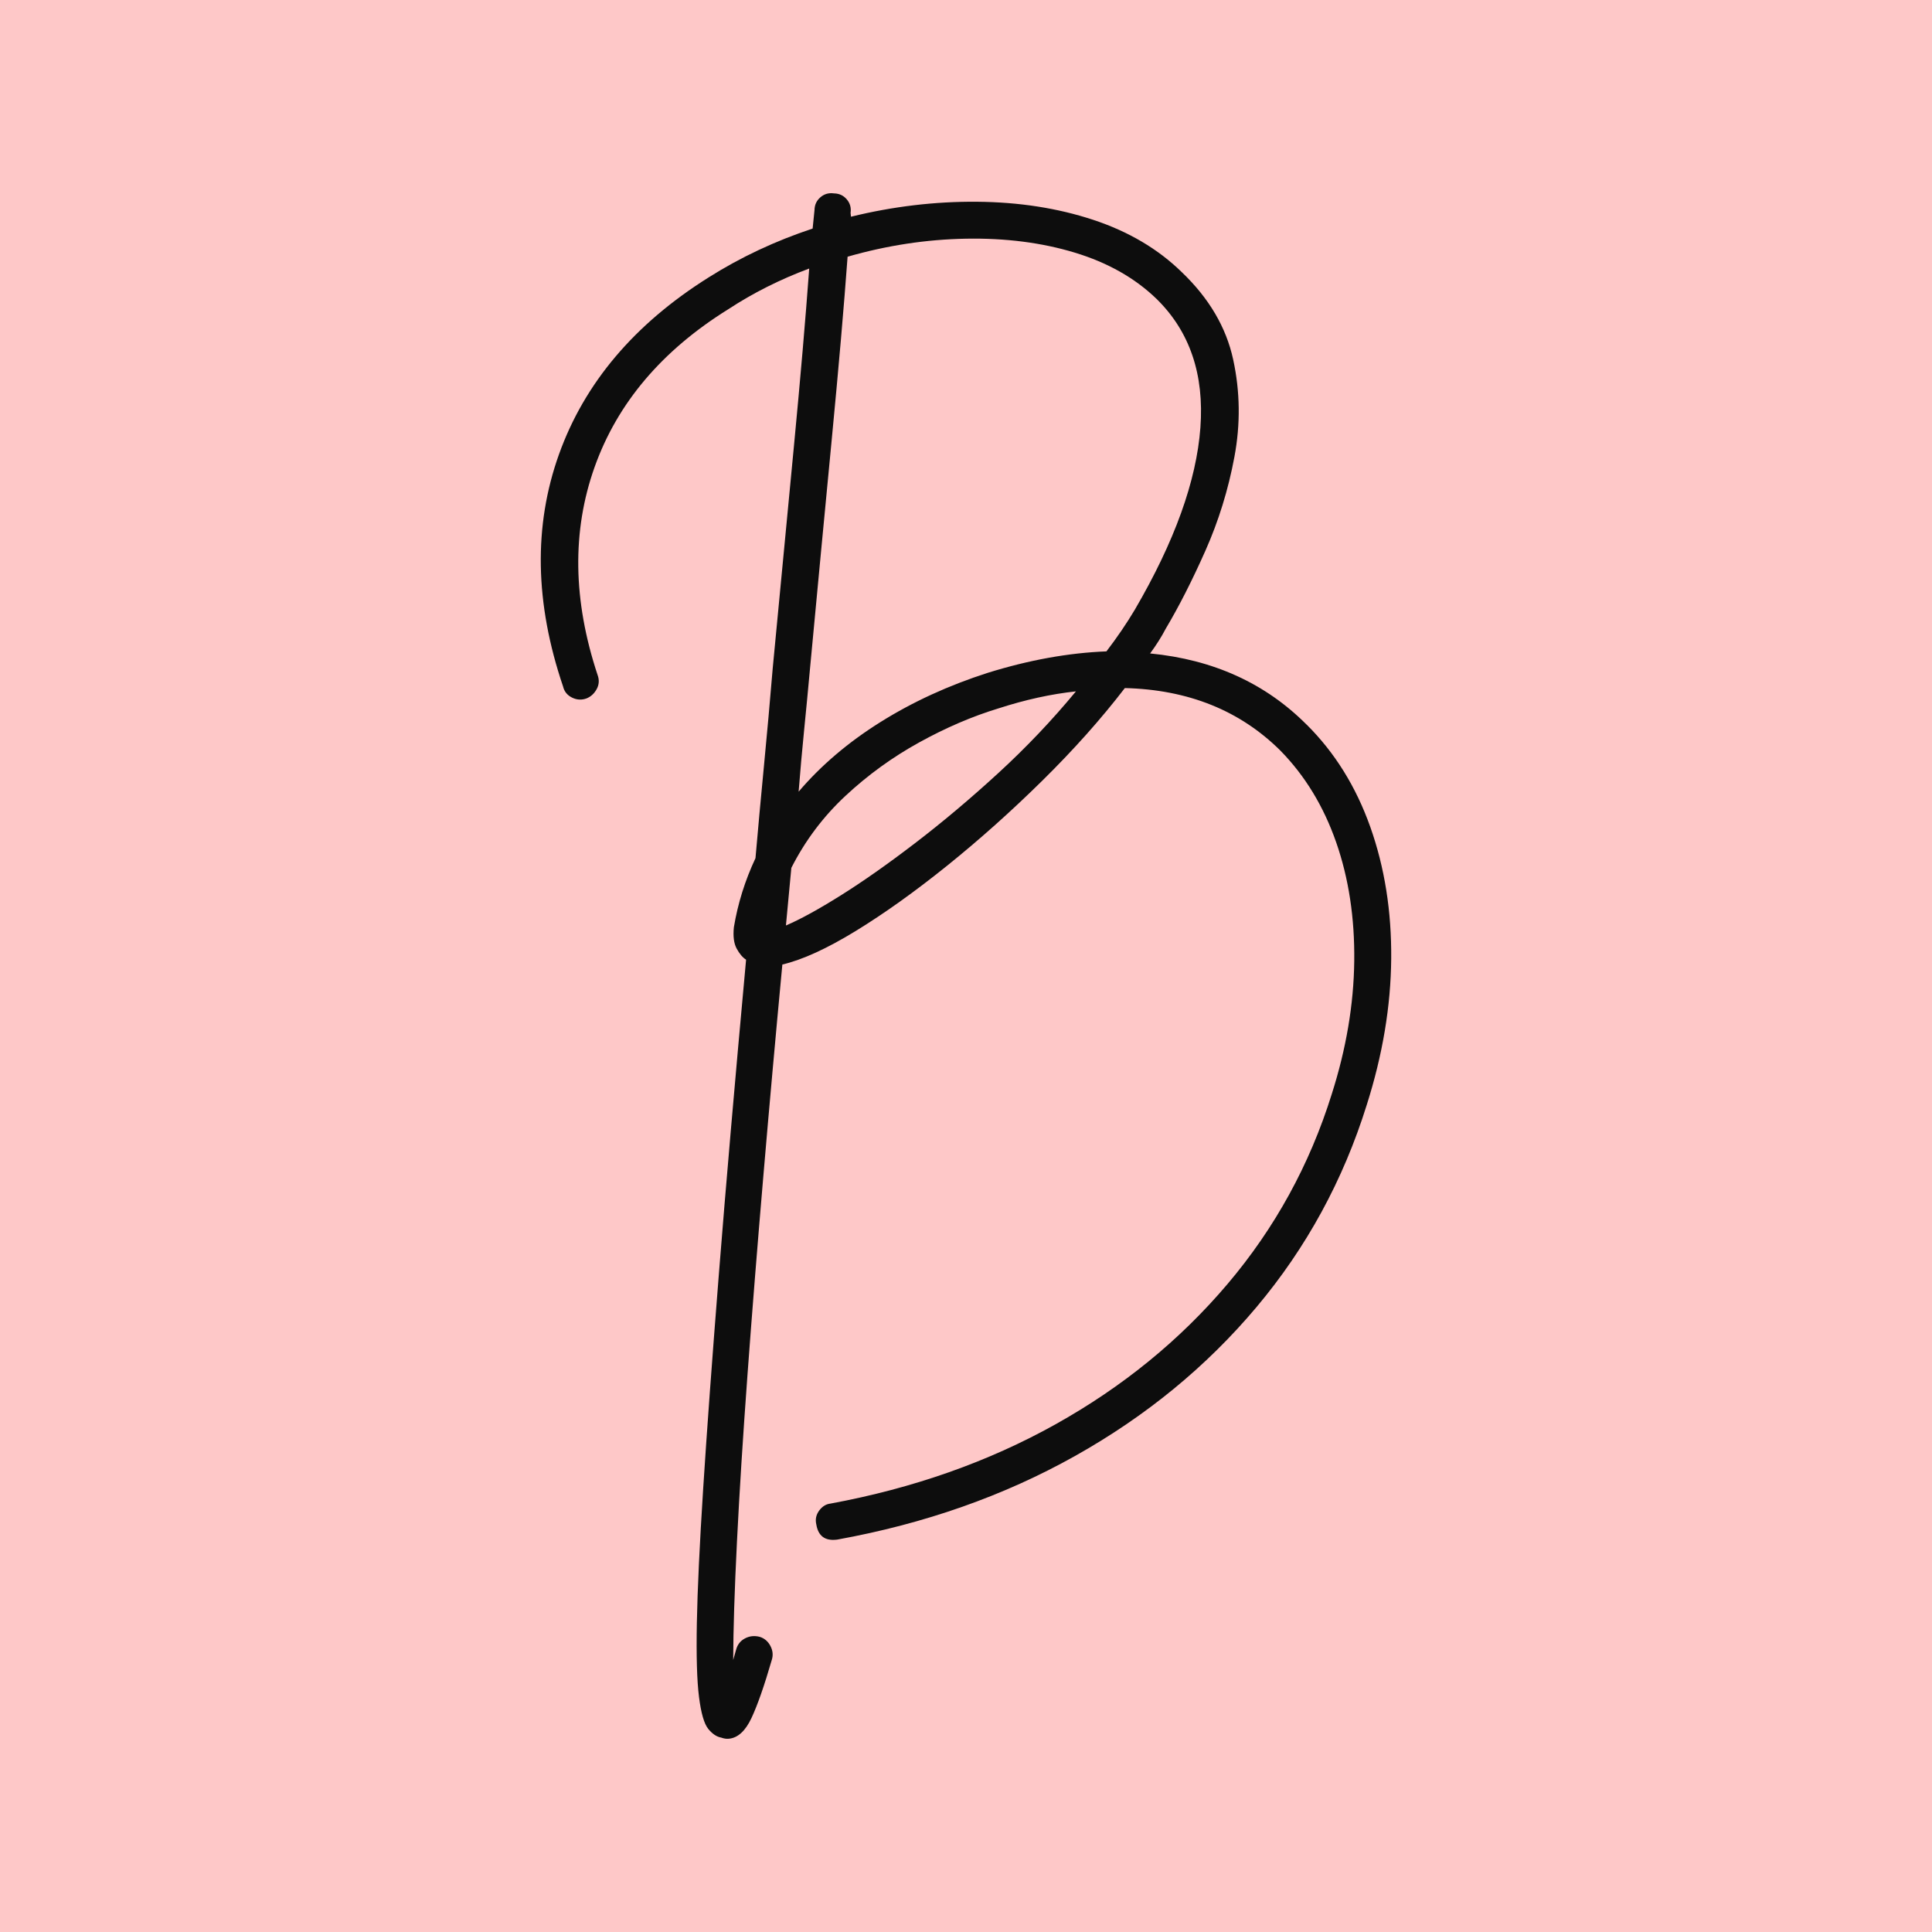
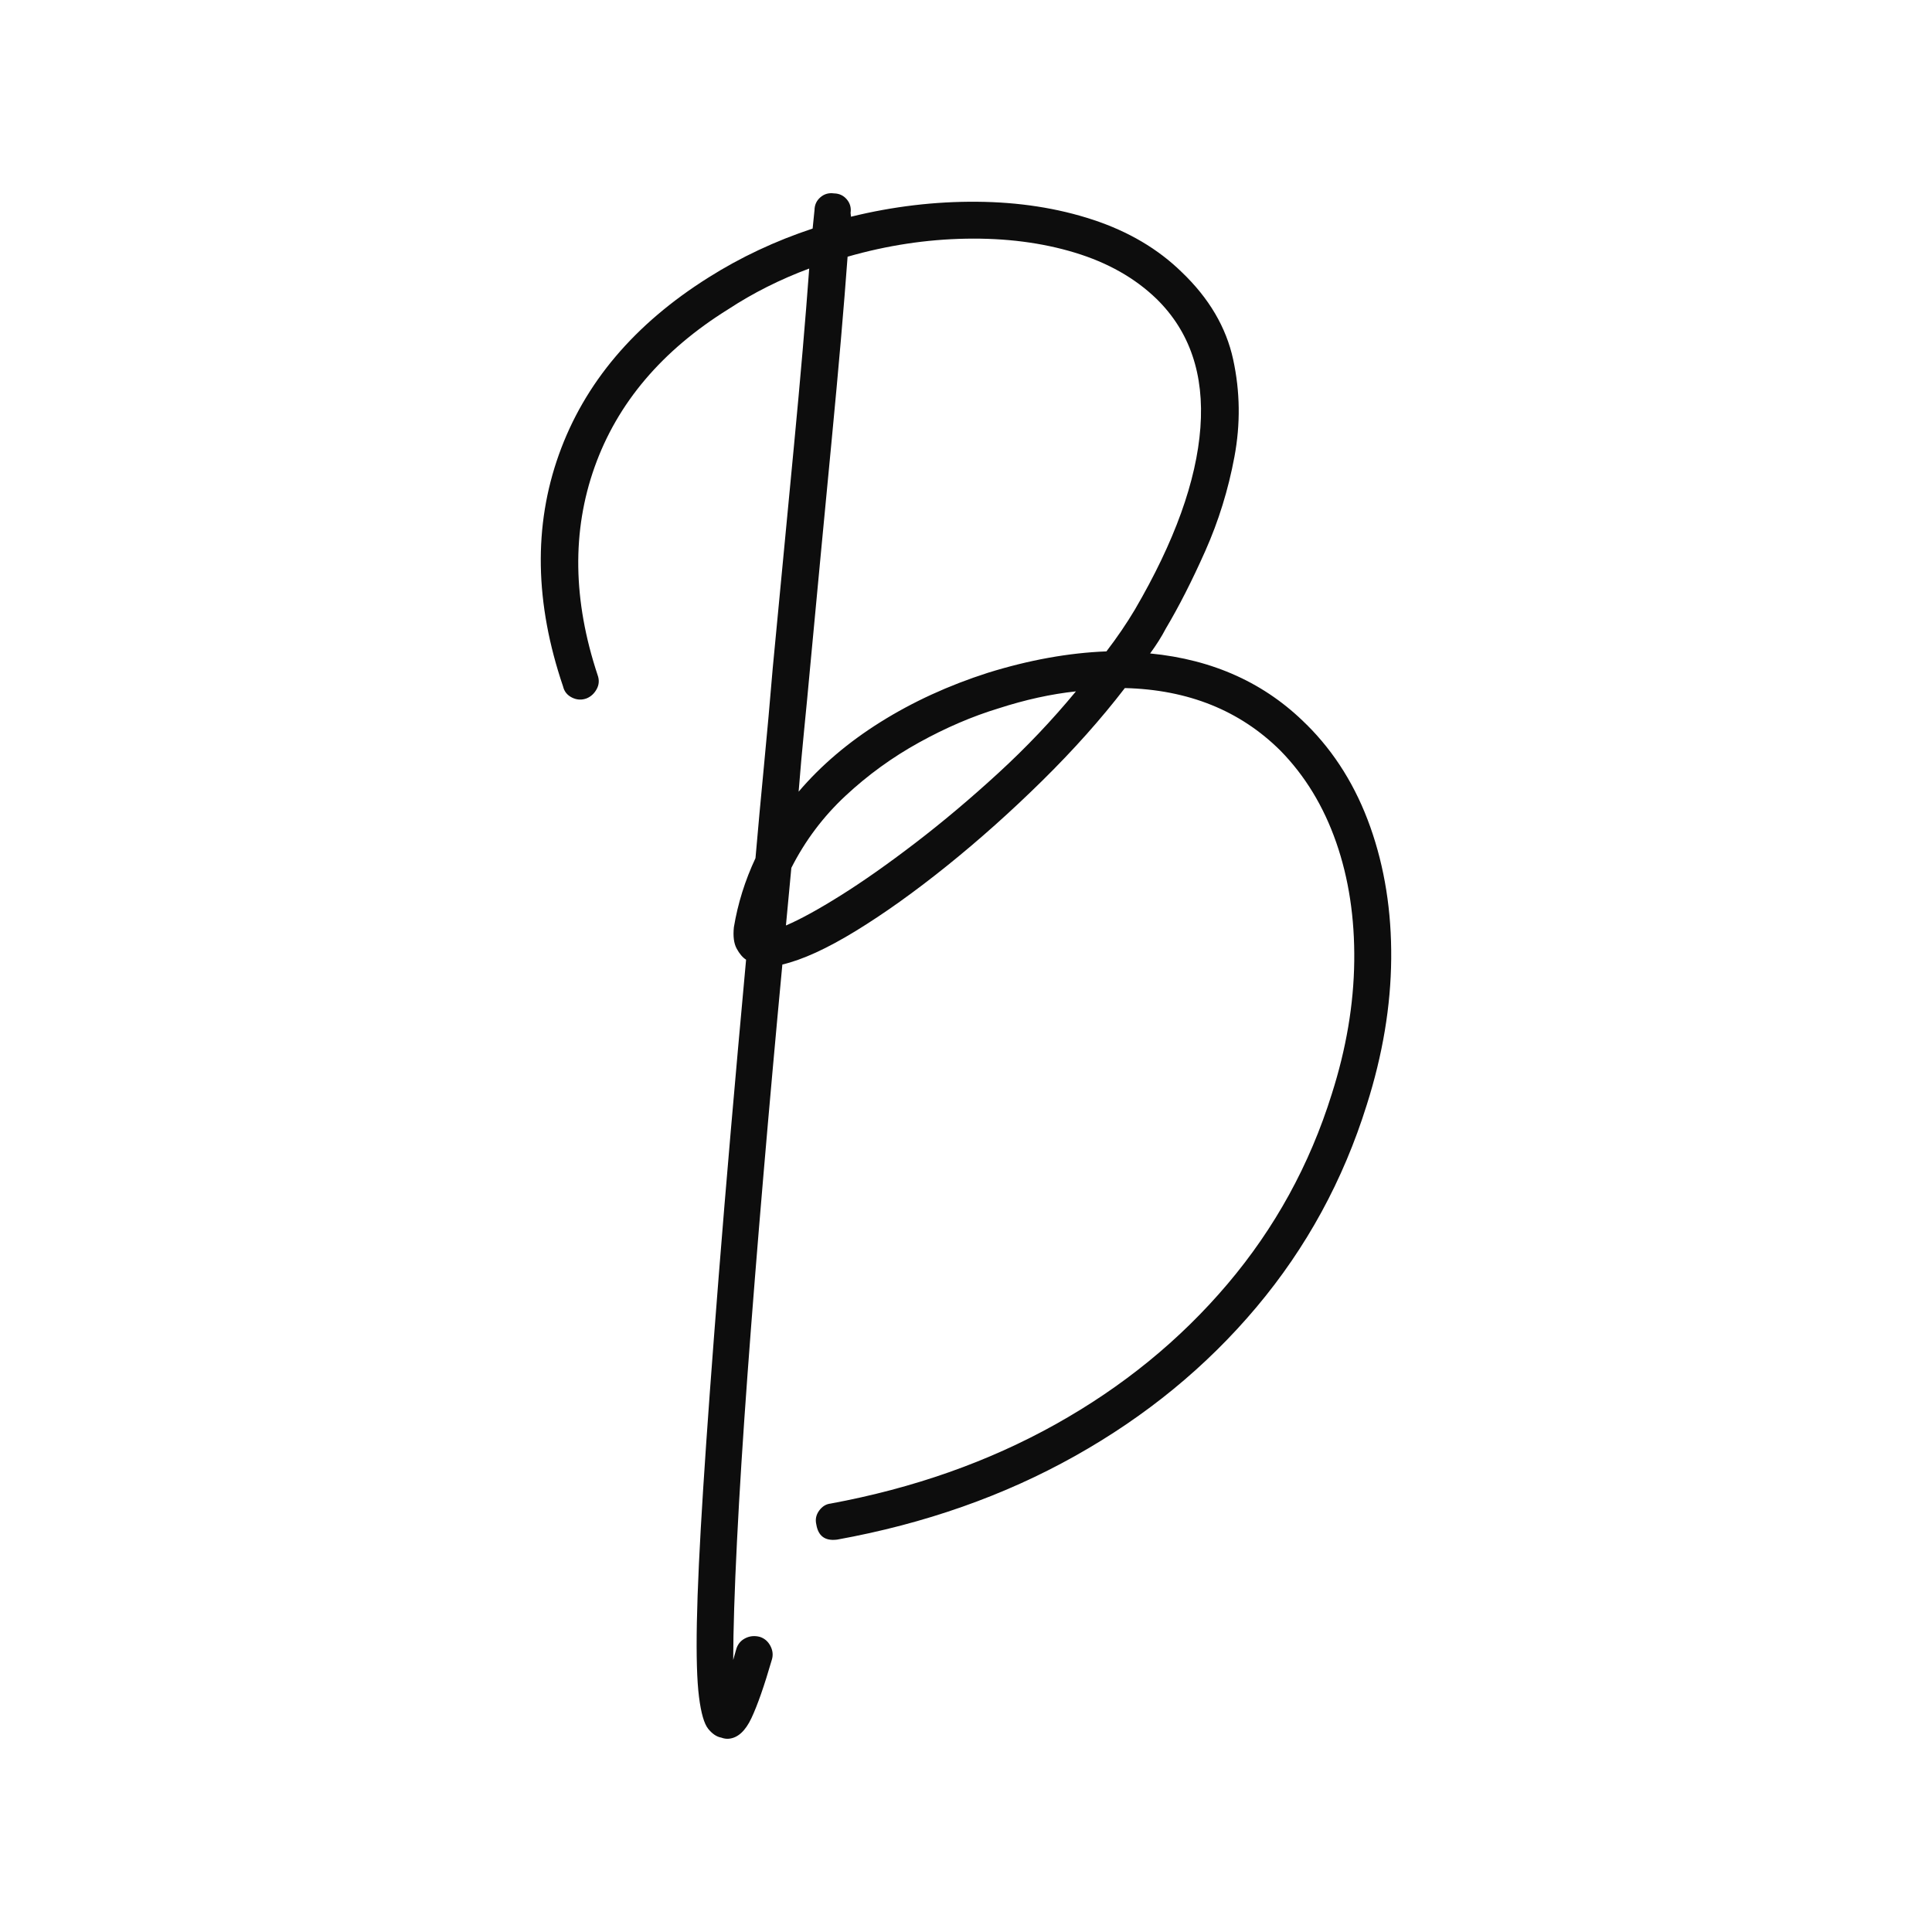
<svg xmlns="http://www.w3.org/2000/svg" xml:space="preserve" width="60mm" height="60mm" version="1.1" style="shape-rendering:geometricPrecision; text-rendering:geometricPrecision; image-rendering:optimizeQuality; fill-rule:evenodd; clip-rule:evenodd" viewBox="0 0 6000 6000">
  <defs>
    <style type="text/css">
   
    .fil0 {fill:#FEC8C8}
    .fil1 {fill:#0D0D0D;fill-rule:nonzero}
   
  </style>
  </defs>
  <g id="Слой_x0020_1">
    <g id="_2810996258064">
-       <polygon class="fil0" points="-0,0 6000,0 6000,6000 -0,6000 " />
      <path class="fil1" d="M4057.97 2250.38l0 0c87.32,86.7 153.22,192.69 197.68,318.02 44.47,125.33 66.09,261.6 64.87,408.85 -1.21,147.24 -26.53,298.57 -75.91,453.93 -72.99,234 -187.14,443.35 -342.41,628.12 -155.27,184.77 -343.38,339.06 -564.31,462.78 -220.87,123.77 -466.77,210.18 -737.69,259.26 0,0 -0.97,0.1 -2.96,0.34 -35.62,3.85 -56.32,-11.95 -62.11,-47.38 -3.69,-15.6 -0.73,-29.93 8.9,-43 9.57,-13.02 21.33,-20.27 35.18,-21.77 257.08,-47.58 489.95,-129.61 698.57,-246.05 208.68,-116.44 386.74,-261.65 534.17,-435.57 147.45,-173.93 255.43,-370.6 323.94,-590.11 44.95,-140.93 68.24,-278.51 69.84,-412.73 1.6,-134.28 -17.11,-257.37 -56.13,-369.24 -39.03,-111.86 -96.76,-206.78 -173.11,-284.63 -125.43,-124.65 -286.47,-189.43 -483.14,-194.33 -73.77,95.98 -159.06,191.66 -255.91,287.11 -96.85,95.44 -195.45,183.54 -295.86,264.36 -100.39,80.82 -195.21,148.51 -284.38,203.14 -89.22,54.57 -165.03,89.27 -227.53,103.95 -20.6,218.34 -40.24,436.59 -58.85,654.74 -18.61,218.16 -35.09,424.06 -49.32,617.72 -14.23,193.65 -25.18,366.95 -32.8,519.88 -7.64,152.94 -11.47,275.39 -11.67,367.49 2.92,-10.31 5.79,-20.66 8.7,-30.95 4.23,-16.48 13.46,-28.43 27.66,-35.97 14.19,-7.53 29.54,-9.19 46.02,-4.96 14.48,4.47 25.46,13.81 33.04,27.99 7.53,14.19 9.04,28.53 4.62,43 -23.38,80.58 -44.42,140.89 -63.18,180.88 -18.72,40.04 -41.94,61.52 -69.64,64.48 -7.92,0.83 -16.04,-0.29 -24.34,-3.4 -14.29,-2.48 -27.75,-11.57 -40.44,-27.16 -12.68,-15.65 -22.25,-48.65 -28.62,-98.99 -6.41,-50.35 -8.65,-127.18 -6.71,-230.45 1.95,-103.27 8.51,-242.59 19.73,-417.88 11.18,-175.34 27.46,-397.24 48.7,-665.68 21.24,-268.5 49.37,-593.71 84.46,-975.73 -10.74,-6.85 -20.51,-18.31 -29.21,-34.4 -8.75,-16.09 -11.61,-38.3 -8.65,-66.63 12.15,-73.33 34.51,-144.82 67.07,-214.31 8.06,-92.92 16.81,-188.41 26.29,-286.53 9.48,-98.07 18.61,-199.64 27.36,-304.6 23.57,-246.67 45.49,-476.2 65.75,-688.52 20.27,-212.31 36.11,-396.11 47.43,-551.47 -90.43,33.73 -174.02,75.71 -250.66,125.96 -206.38,128.2 -344.98,291.68 -415.74,490.39 -70.76,198.71 -67.65,414.05 9.23,645.95 5.64,15.4 4.71,30.03 -2.82,43.83 -7.53,13.8 -18.03,23.42 -31.44,28.86 -15.41,5.68 -30.48,4.76 -45.3,-2.62 -14.81,-7.38 -24.05,-18.9 -27.7,-34.56 -87.81,-258.72 -92.04,-498.98 -12.73,-720.58 79.31,-221.66 234.29,-404.91 464.87,-549.68 99.38,-62.69 207.02,-113.28 322.97,-151.72 0.92,-10.11 1.89,-19.73 2.91,-28.82 1.03,-9.09 2,-18.71 2.92,-28.82 0.29,-16.04 6.37,-29.21 18.32,-39.51 11.9,-10.3 25.95,-14.28 42.23,-12.05 16.04,0.29 29.21,6.37 39.46,18.27 10.26,11.91 14.29,26.01 12,42.24 0.24,1.99 0.44,3.93 0.63,5.93 0.2,1.99 0.44,3.99 0.63,5.97 130.67,-32.03 261.1,-47.52 391.29,-46.46 130.2,1.07 250.28,19.69 360.25,55.93 109.97,36.26 201.87,90.44 275.64,162.56 84.75,81.01 137.96,171.35 159.64,271.07 21.72,99.77 23.04,200.65 3.94,302.75 -19.05,102.16 -49.18,199.39 -90.29,291.88 -41.12,92.48 -82.03,172.9 -122.76,241.32 -13.26,25.42 -29.55,51.23 -48.74,77.27 196.18,19.01 358.15,92.67 486.02,221.07l0.13 -0.03zm-1617.25 623.79l0 0c44.03,-18.72 100.75,-49.82 170.14,-93.31 69.39,-43.45 146.62,-97.78 231.71,-162.94 85.09,-65.17 170.87,-137.38 257.42,-216.75 86.55,-79.31 167.02,-164.02 241.43,-254.07 -77.17,8.26 -157.3,25.9 -240.5,52.83 -81.41,24.73 -163.68,60.06 -246.78,105.98 -83.15,45.93 -159.26,101.13 -228.41,165.62 -69.15,64.44 -125.18,139.04 -168.14,223.69 -2.77,30.32 -5.55,60.11 -8.41,89.41 -2.87,29.36 -5.64,59.14 -8.4,89.47l-0.06 0.07zm995.45 -851.28l0 0c33.33,-43.59 62.74,-86.79 88.2,-129.55 123.44,-211.35 191.28,-399.8 203.58,-565.18 12.25,-165.43 -33.05,-298.67 -135.93,-399.7 -67.01,-64.88 -151.67,-112.84 -254.11,-143.9 -102.39,-31.06 -215.04,-45.49 -337.89,-43.3 -122.85,2.19 -245.41,20.85 -367.73,55.94 -11.37,155.32 -27.7,343.68 -48.99,565.13 -21.28,221.45 -44.08,461.52 -68.33,720.35 -5.49,60.65 -11.42,122.32 -17.69,185.01 -6.26,62.69 -11.95,126.4 -17.05,190.94 69.35,-81.45 154.15,-153.62 254.5,-216.4 100.35,-62.79 211.44,-113.77 333.32,-152.84 127.85,-39.7 250.56,-61.91 368.11,-66.48l0.01 -0.02z" />
    </g>
  </g>
</svg>